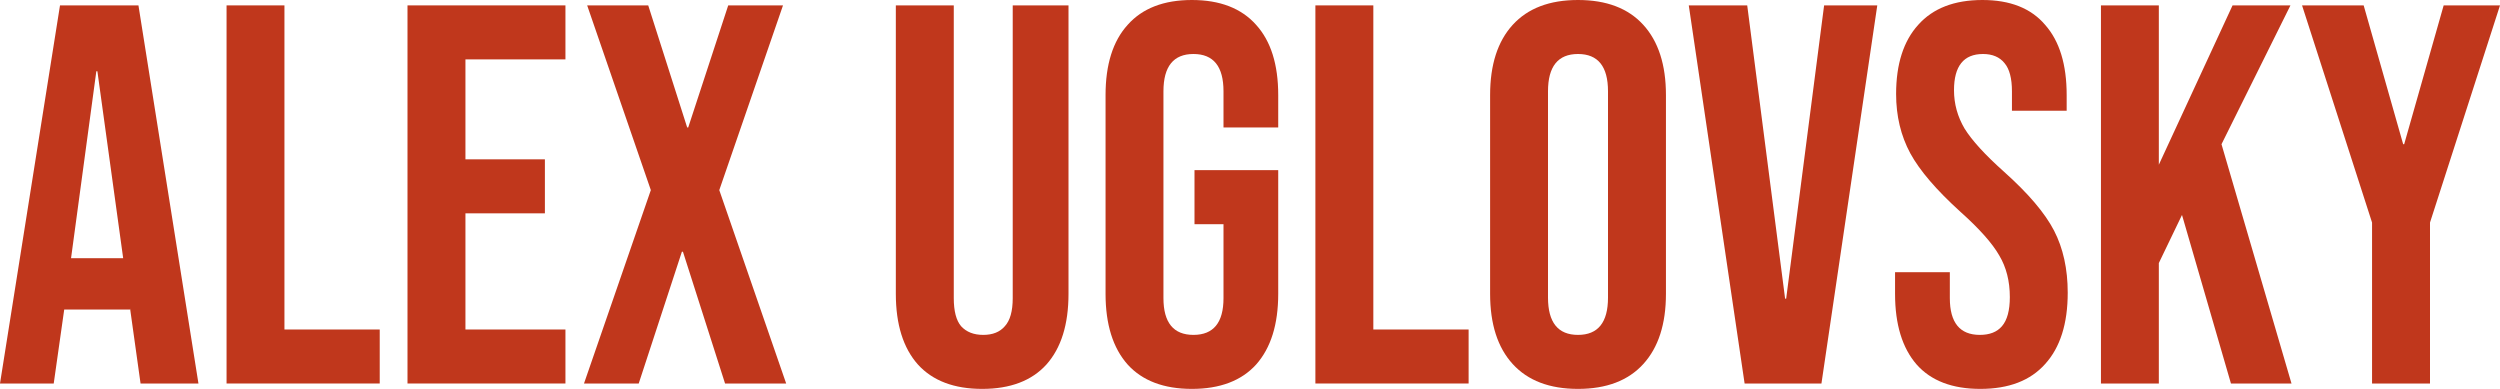
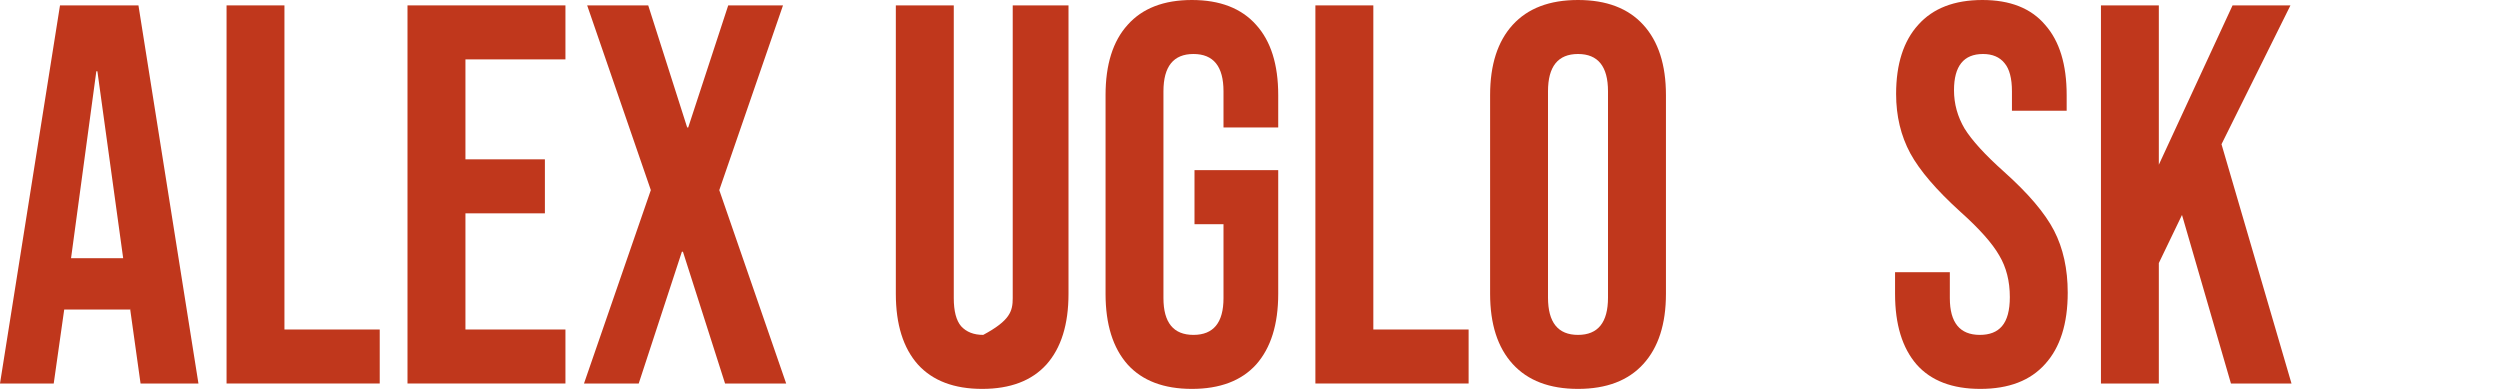
<svg xmlns="http://www.w3.org/2000/svg" width="45" height="7" viewBox="0 0 45 7" fill="none">
  <path d="M1.08 0.097H2.492L3.572 6.903H2.53L2.341 5.551V5.571H1.156L0.967 6.903H0L1.08 0.097ZM2.217 4.647L1.753 1.283H1.734L1.279 4.647H2.217Z" fill="#C0371C" />
  <path d="M4.078 0.097H5.12V5.931H6.835V6.903H4.078V0.097Z" fill="#C0371C" />
  <path d="M7.335 0.097H10.178V1.069H8.378V2.868H9.808V3.84H8.378V5.931H10.178V6.903H7.335V0.097Z" fill="#C0371C" />
  <path d="M11.715 3.422L10.569 0.097H11.668L12.369 2.294H12.388L13.108 0.097H14.094L12.947 3.422L14.151 6.903H13.051L12.293 4.531H12.274L11.497 6.903H10.512L11.715 3.422Z" fill="#C0371C" />
-   <path d="M17.679 7C17.174 7 16.789 6.854 16.523 6.562C16.258 6.264 16.125 5.84 16.125 5.289V0.097H17.168V5.367C17.168 5.6 17.212 5.769 17.3 5.872C17.395 5.976 17.528 6.028 17.698 6.028C17.869 6.028 17.998 5.976 18.087 5.872C18.182 5.769 18.229 5.6 18.229 5.367V0.097H19.233V5.289C19.233 5.84 19.101 6.264 18.835 6.562C18.57 6.854 18.185 7 17.679 7Z" fill="#C0371C" />
+   <path d="M17.679 7C17.174 7 16.789 6.854 16.523 6.562C16.258 6.264 16.125 5.84 16.125 5.289V0.097H17.168V5.367C17.168 5.6 17.212 5.769 17.3 5.872C17.395 5.976 17.528 6.028 17.698 6.028C18.182 5.769 18.229 5.6 18.229 5.367V0.097H19.233V5.289C19.233 5.84 19.101 6.264 18.835 6.562C18.57 6.854 18.185 7 17.679 7Z" fill="#C0371C" />
  <path d="M21.454 7C20.949 7 20.563 6.854 20.298 6.562C20.033 6.264 19.9 5.84 19.9 5.289V1.711C19.9 1.16 20.033 0.739 20.298 0.447C20.563 0.149 20.949 0 21.454 0C21.959 0 22.345 0.149 22.61 0.447C22.875 0.739 23.008 1.16 23.008 1.711V2.294H22.023V1.643C22.023 1.196 21.843 0.972 21.482 0.972C21.122 0.972 20.942 1.196 20.942 1.643V5.367C20.942 5.807 21.122 6.028 21.482 6.028C21.843 6.028 22.023 5.807 22.023 5.367V4.035H21.501V3.062H23.008V5.289C23.008 5.84 22.875 6.264 22.61 6.562C22.345 6.854 21.959 7 21.454 7Z" fill="#C0371C" />
  <path d="M23.677 0.097H24.72V5.931H26.435V6.903H23.677V0.097Z" fill="#C0371C" />
  <path d="M28.404 7C27.892 7 27.501 6.851 27.229 6.553C26.957 6.255 26.822 5.833 26.822 5.289V1.711C26.822 1.167 26.957 0.745 27.229 0.447C27.501 0.149 27.892 0 28.404 0C28.916 0 29.308 0.149 29.579 0.447C29.851 0.745 29.987 1.167 29.987 1.711V5.289C29.987 5.833 29.851 6.255 29.579 6.553C29.308 6.851 28.916 7 28.404 7ZM28.404 6.028C28.764 6.028 28.944 5.804 28.944 5.357V1.643C28.944 1.196 28.764 0.972 28.404 0.972C28.044 0.972 27.864 1.196 27.864 1.643V5.357C27.864 5.804 28.044 6.028 28.404 6.028Z" fill="#C0371C" />
-   <path d="M30.398 0.097H31.45L32.132 5.376H32.151L32.834 0.097H33.791L32.786 6.903H31.403L30.398 0.097Z" fill="#C0371C" />
  <path d="M35.646 7C35.141 7 34.759 6.854 34.5 6.562C34.241 6.264 34.111 5.84 34.111 5.289V4.9H35.097V5.367C35.097 5.807 35.277 6.028 35.637 6.028C35.814 6.028 35.946 5.976 36.035 5.872C36.13 5.762 36.177 5.587 36.177 5.347C36.177 5.062 36.114 4.812 35.987 4.599C35.861 4.378 35.627 4.116 35.286 3.811C34.857 3.422 34.556 3.072 34.386 2.761C34.215 2.444 34.13 2.087 34.13 1.692C34.13 1.154 34.263 0.739 34.528 0.447C34.793 0.149 35.179 0 35.684 0C36.183 0 36.559 0.149 36.812 0.447C37.071 0.739 37.2 1.16 37.2 1.711V1.993H36.215V1.643C36.215 1.41 36.17 1.241 36.082 1.137C35.994 1.027 35.864 0.972 35.694 0.972C35.346 0.972 35.172 1.189 35.172 1.624C35.172 1.87 35.236 2.1 35.362 2.314C35.495 2.528 35.731 2.787 36.073 3.092C36.508 3.481 36.809 3.834 36.973 4.151C37.137 4.469 37.219 4.842 37.219 5.269C37.219 5.827 37.083 6.255 36.812 6.553C36.546 6.851 36.158 7 35.646 7Z" fill="#C0371C" />
  <path d="M37.817 0.097H38.859V2.965L40.186 0.097H41.228L39.987 2.596L41.247 6.903H40.157L39.276 3.869L38.859 4.735V6.903H37.817V0.097Z" fill="#C0371C" />
-   <path d="M42.697 4.006L41.437 0.097H42.546L43.257 2.596H43.275L43.986 0.097H45L43.74 4.006V6.903H42.697V4.006Z" fill="#C0371C" />
</svg>